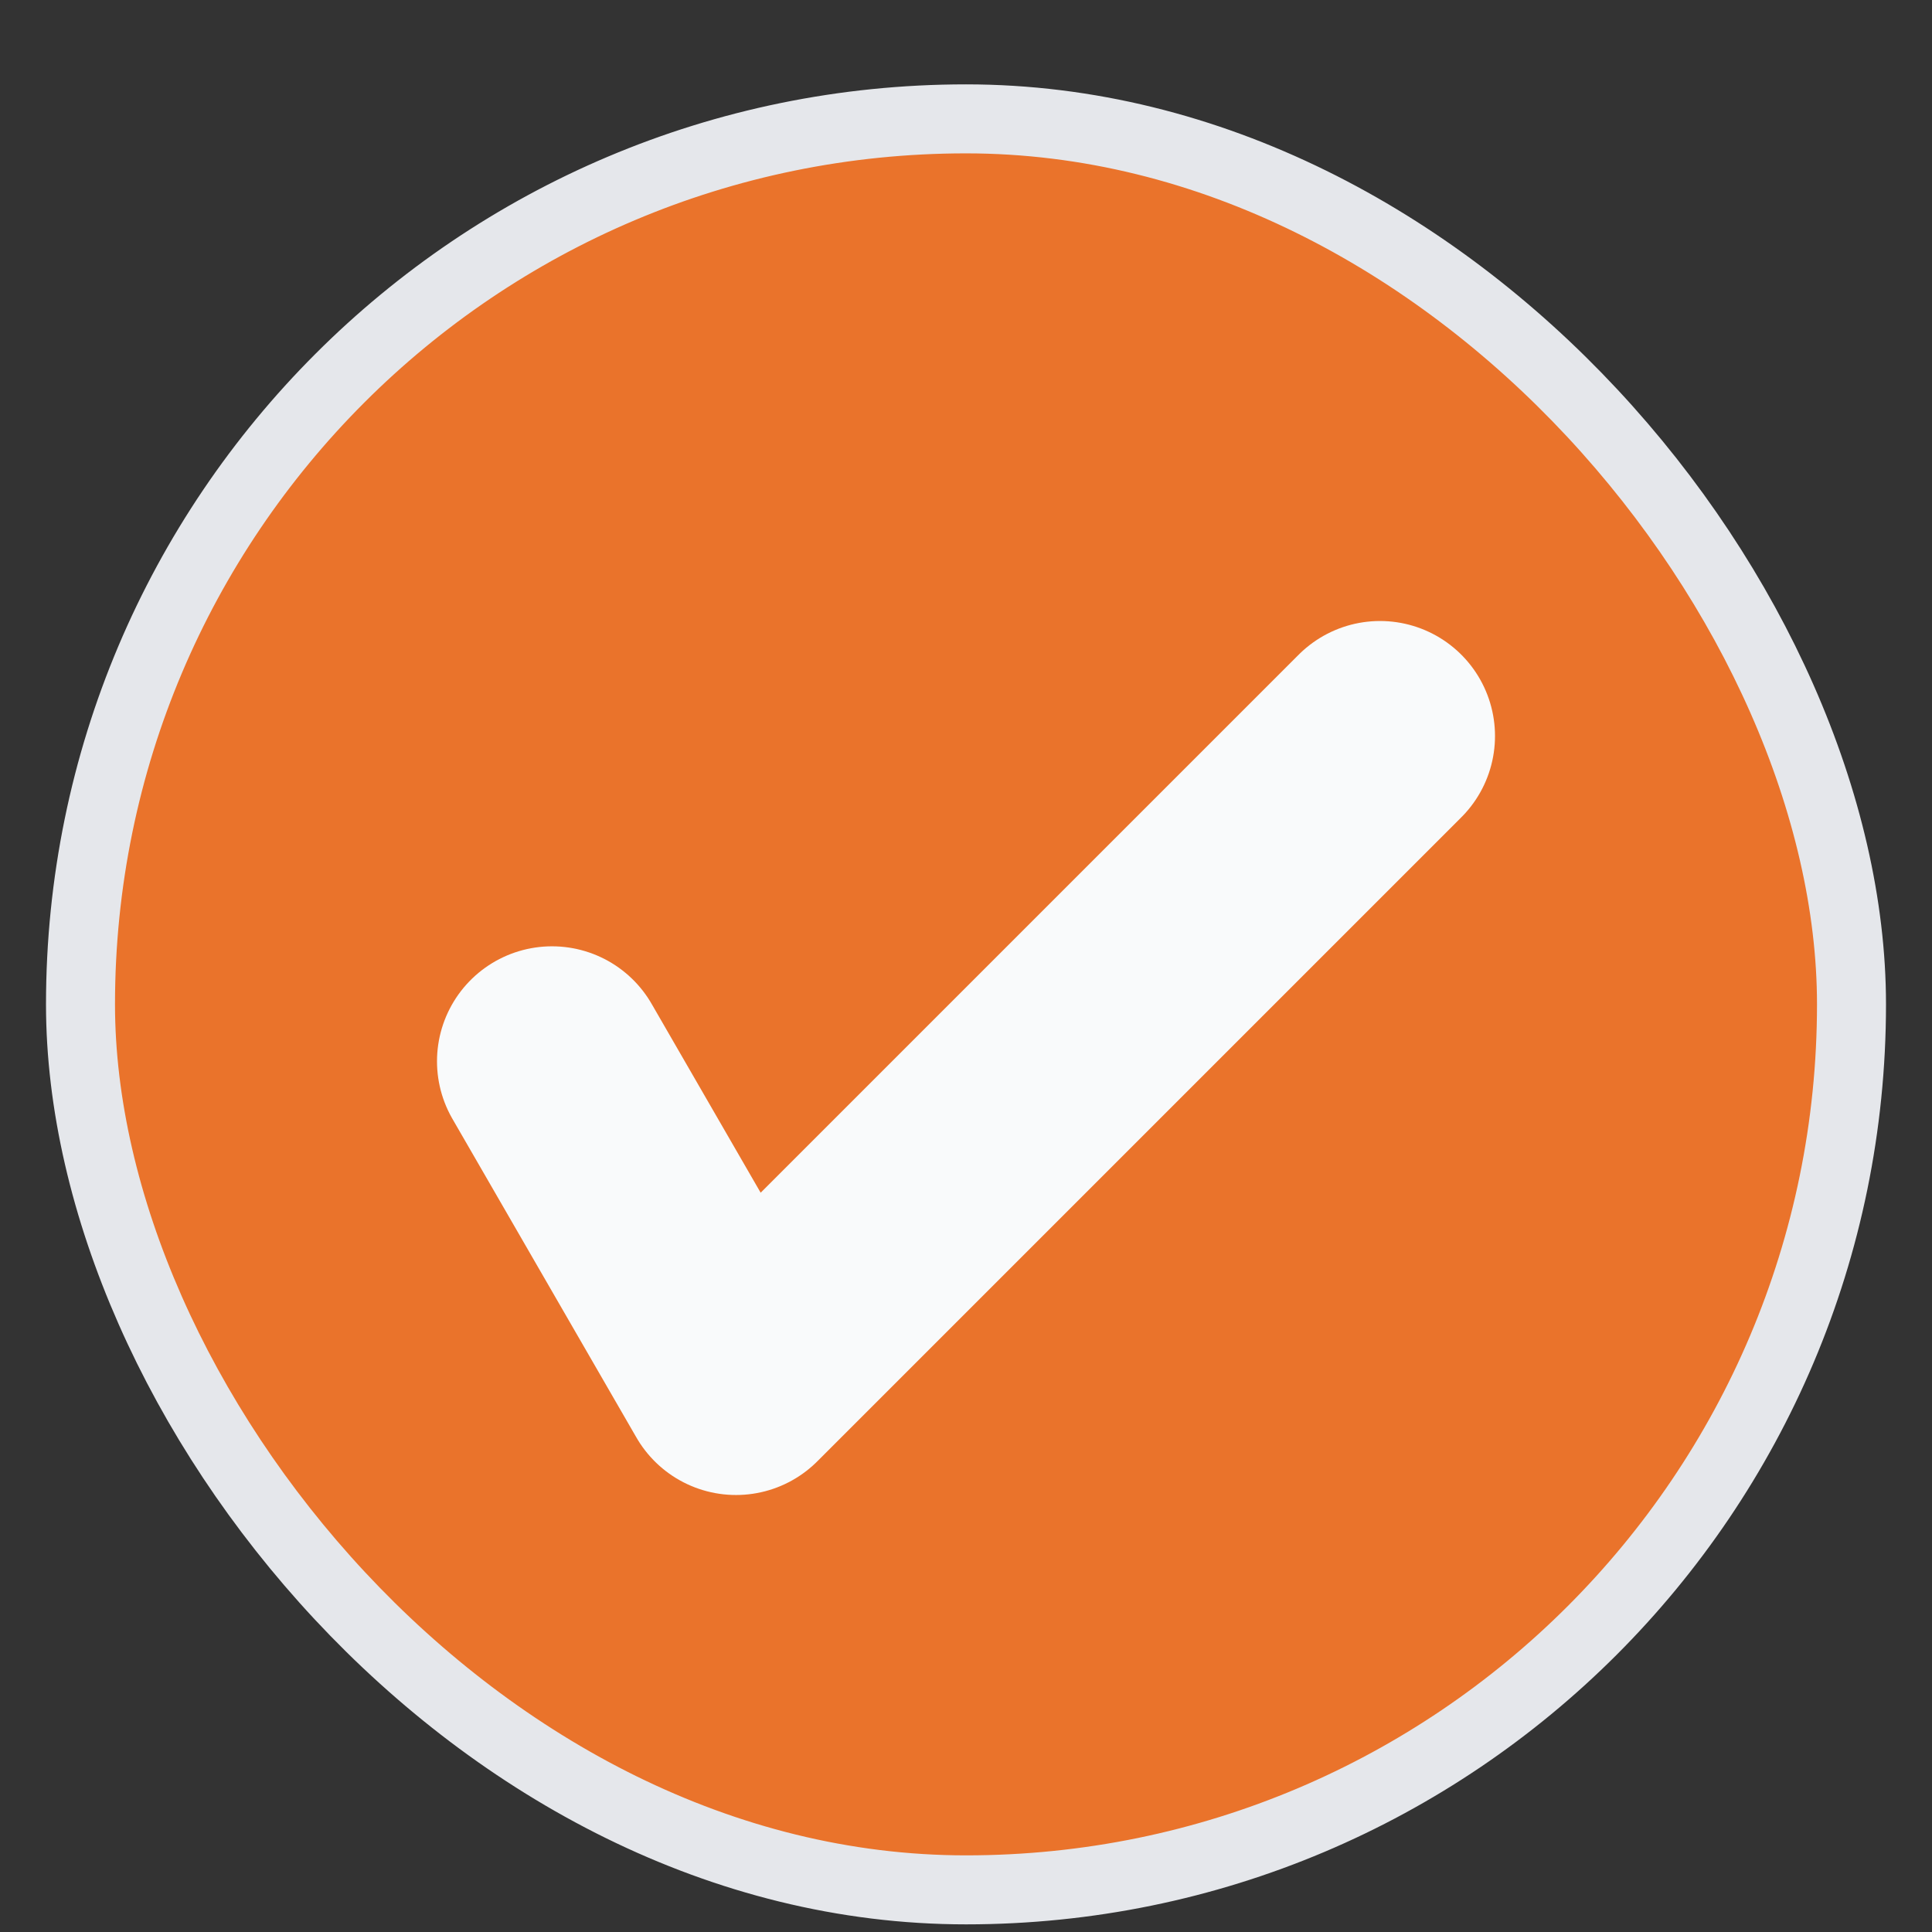
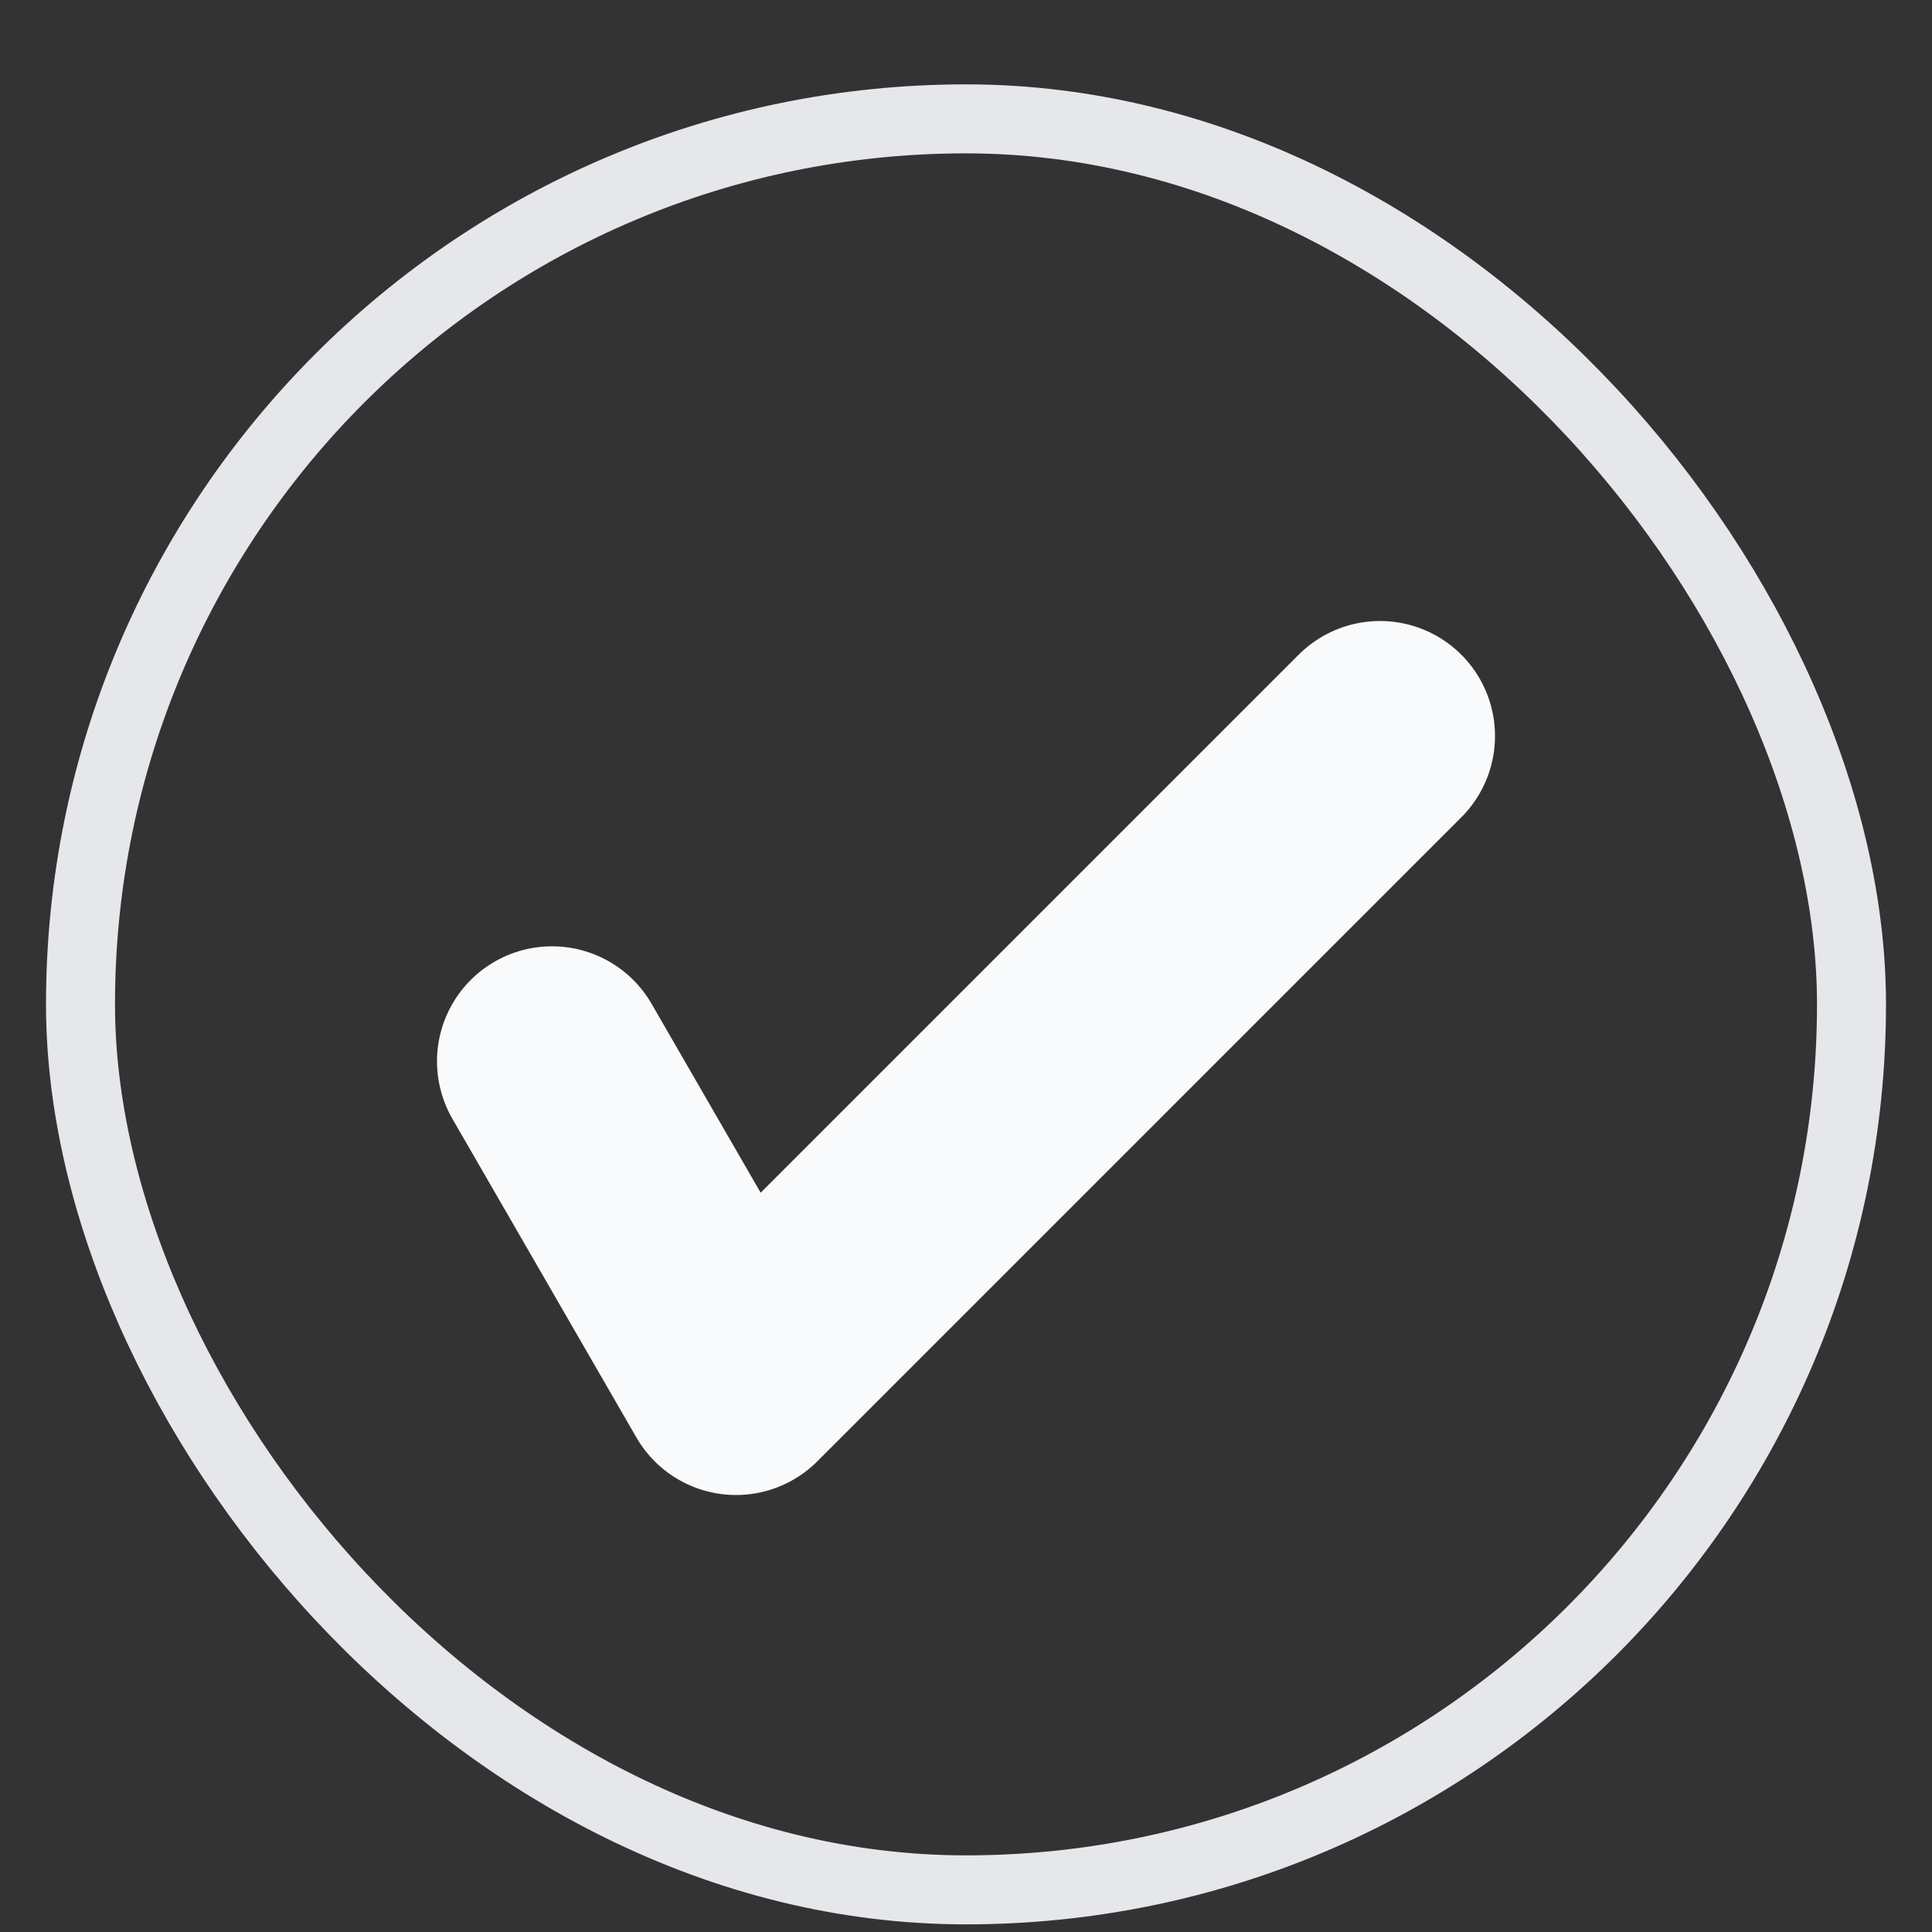
<svg xmlns="http://www.w3.org/2000/svg" width="21" height="21" viewBox="0 0 21 21" fill="none">
  <rect x="0" y="0" width="21" height="21" fill="#333333" stroke="none" />
-   <rect x="0.875" y="1.292" width="19.25" height="19.25" rx="9.625" fill="#EA732B" />
  <rect x="0.875" y="1.292" width="19.25" height="19.25" rx="9.625" stroke="#E5E7EB" stroke-width="0.75" />
  <path d="M6 11.536L8 15L15 8" stroke="#F9FAFB" stroke-width="2.5" stroke-linecap="round" stroke-linejoin="round" />
</svg>